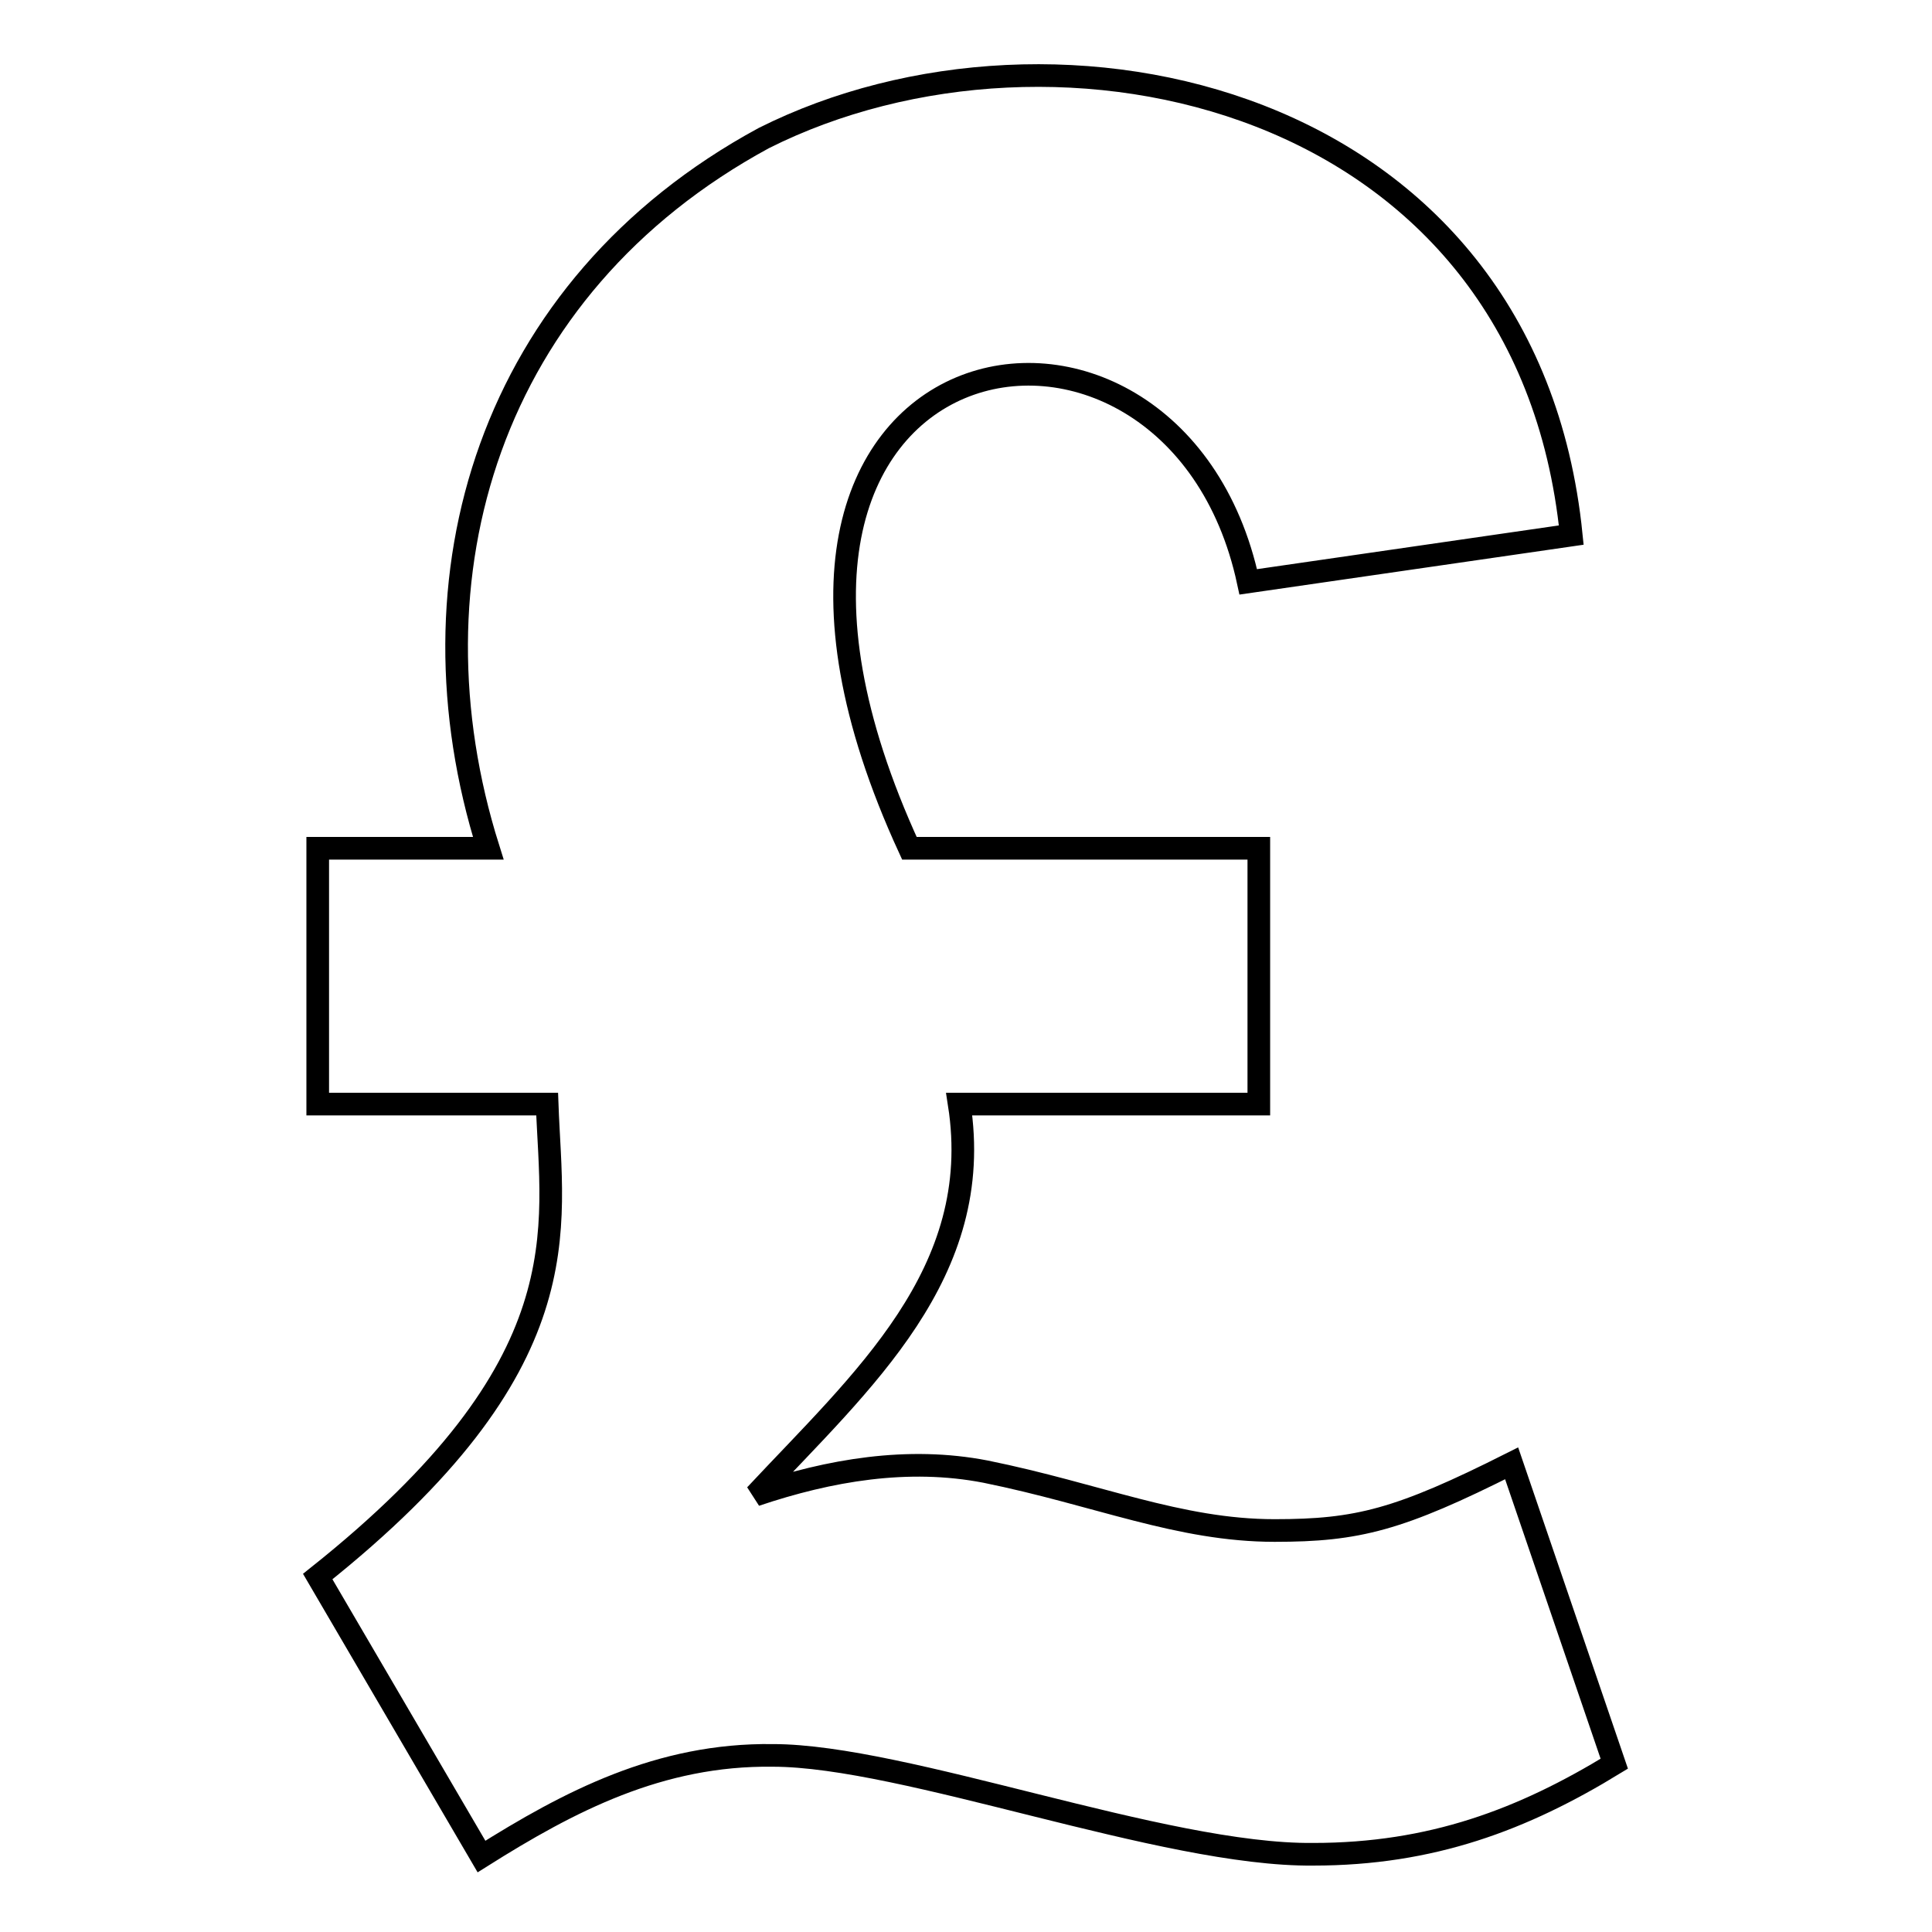
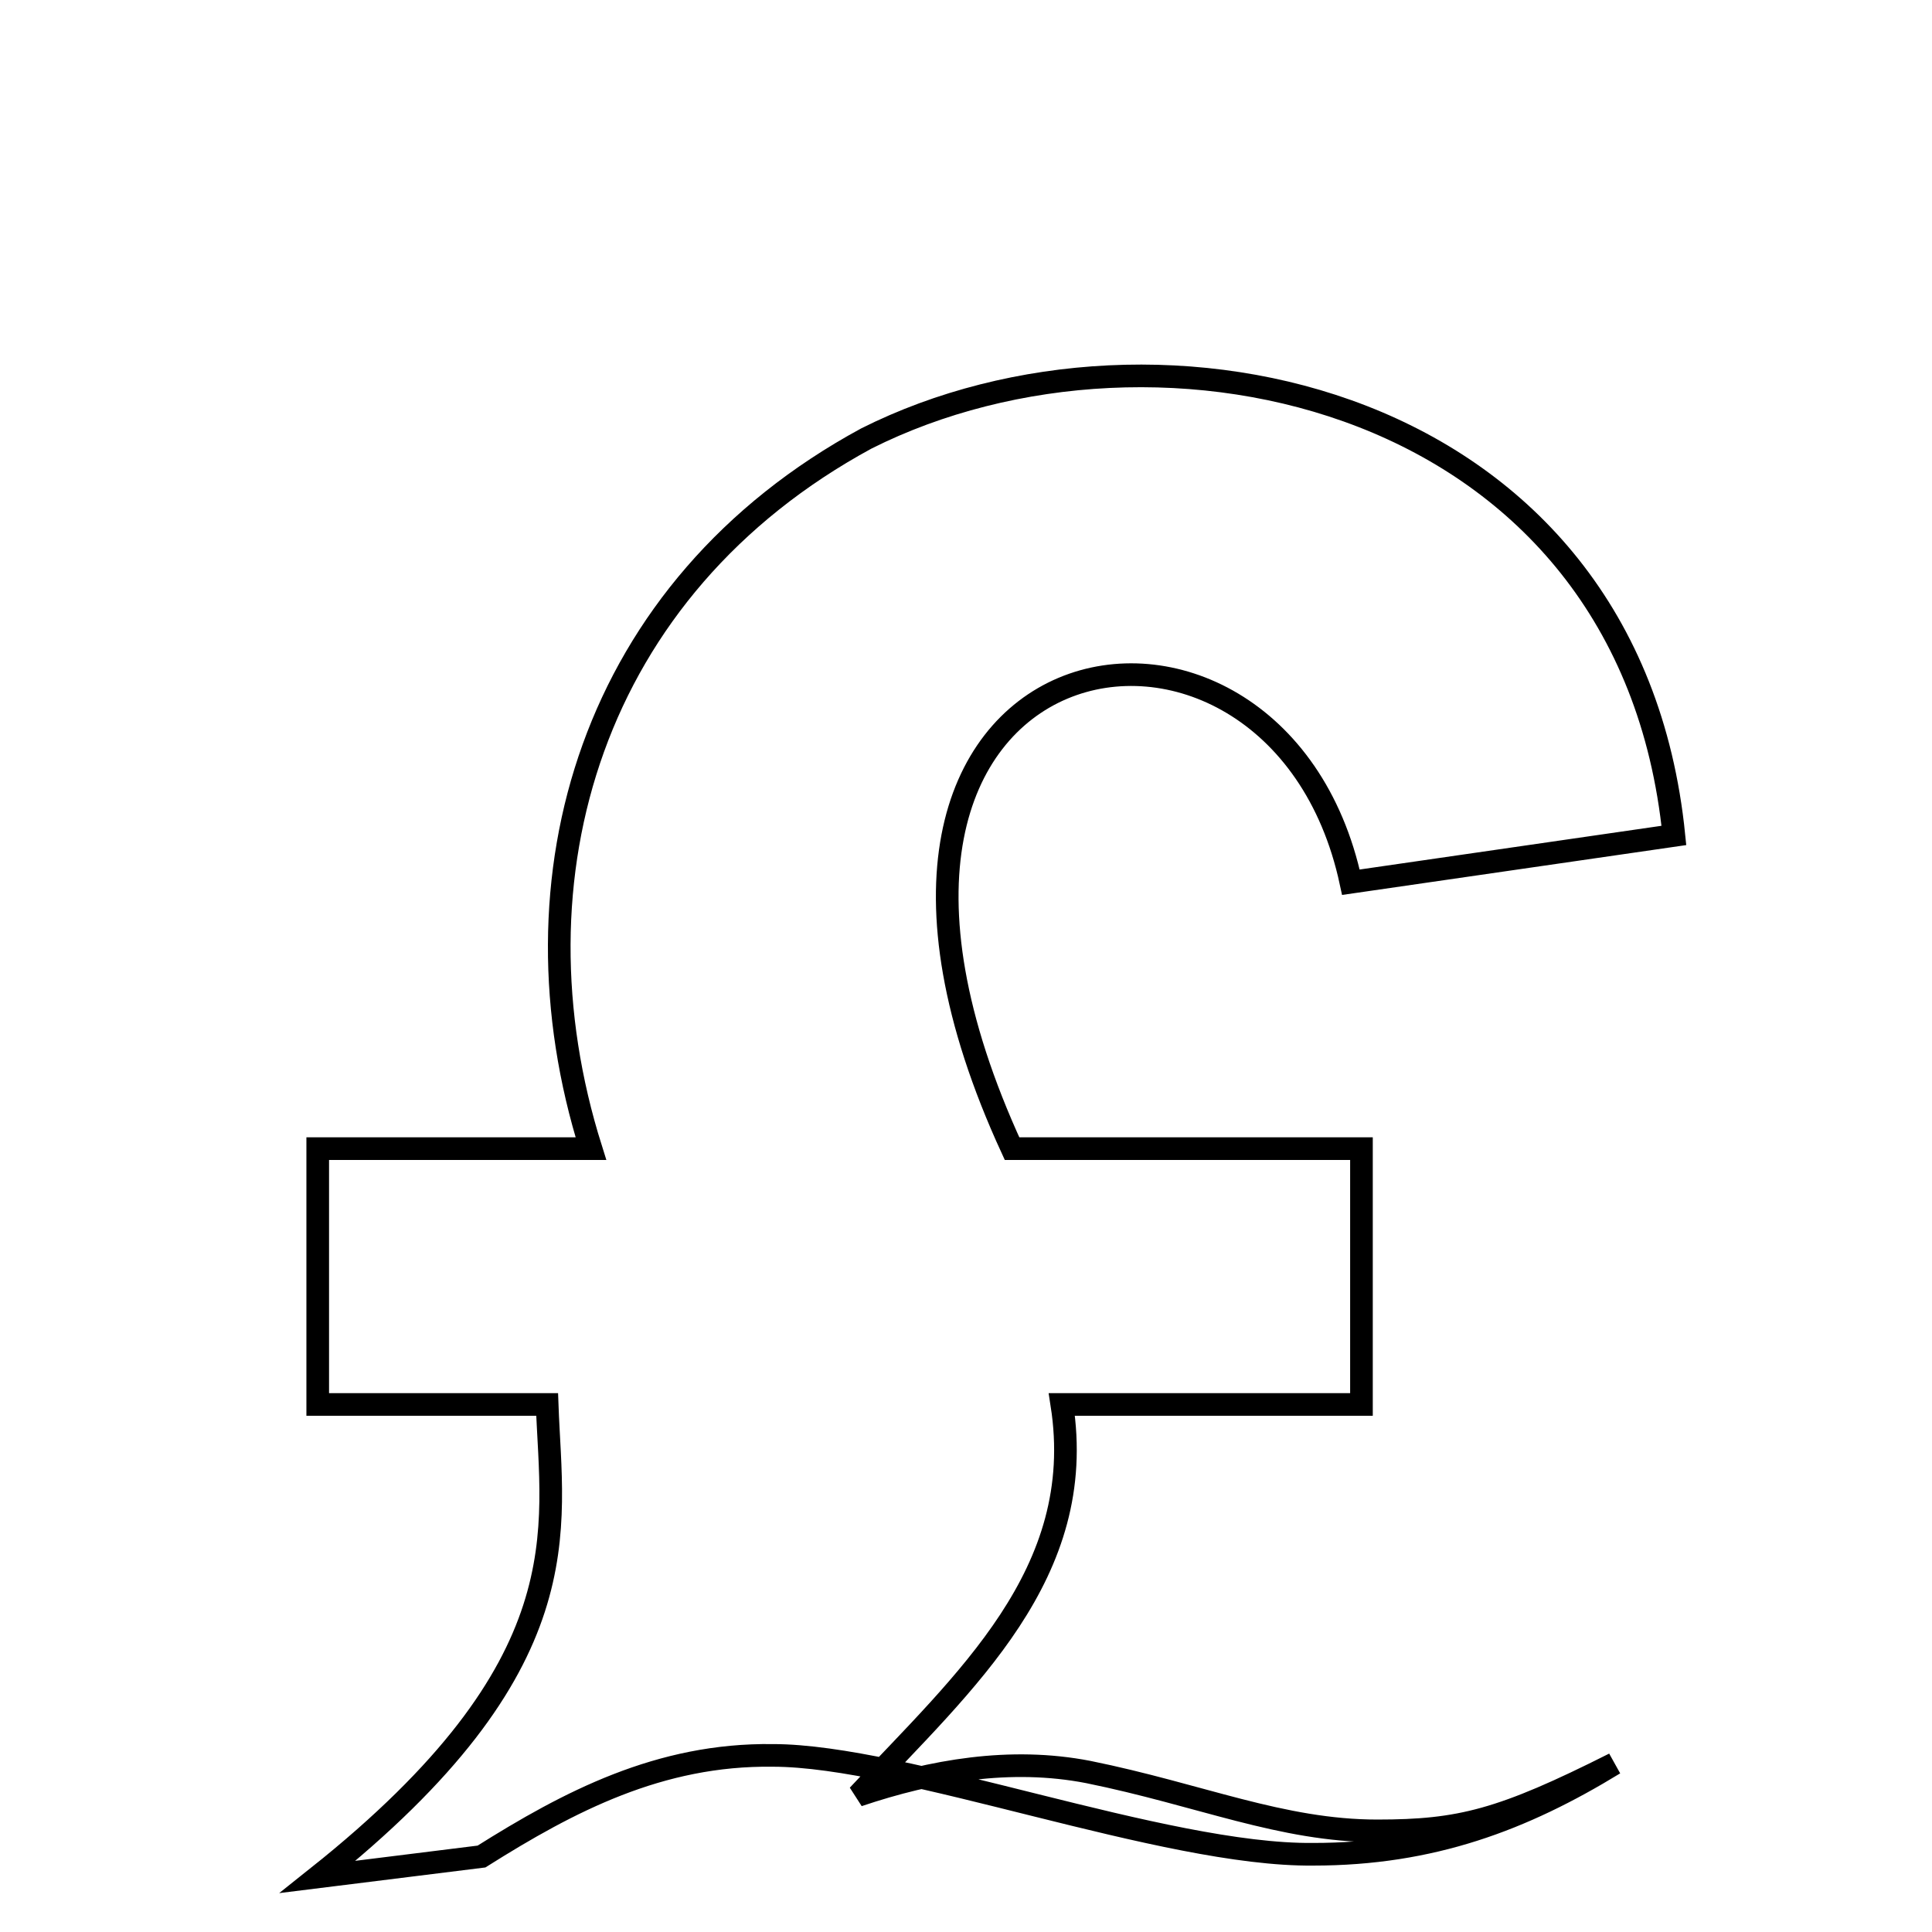
<svg xmlns="http://www.w3.org/2000/svg" version="1.1" x="0px" y="0px" viewBox="0 0 256 256" enable-background="new 0 0 256 256" xml:space="preserve">
  <g>
    <g>
-       <path stroke-width="3" fill-opacity="0" stroke="#000000" d="M213.9,233.7l-13.6-39.8c-14.9,7.5-20.4,8.9-31.4,8.9c-12.7,0-23.5-4.8-38.3-7.8c-10.3-2-20.7-0.2-30.5,3.1c14.1-15.1,30.5-29.4,27-51.8h39.7v-33.9h-46.3c-32-69.5,35-81.4,44.9-35.3l42.8-6.2c-5.9-58.5-68.4-72-107-52.6c-36.5,19.8-47.8,58.2-36.5,94.1H42.1v33.9h30.4c0.6,16.7,4.9,34.5-30.4,62.6L63.8,246c11.6-7.3,23.6-13.6,38.6-13.4c17.5,0,51.8,13.3,71.6,13.1C189.7,245.7,201.8,241.1,213.9,233.7z" />
+       <path stroke-width="3" fill-opacity="0" stroke="#000000" d="M213.9,233.7c-14.9,7.5-20.4,8.9-31.4,8.9c-12.7,0-23.5-4.8-38.3-7.8c-10.3-2-20.7-0.2-30.5,3.1c14.1-15.1,30.5-29.4,27-51.8h39.7v-33.9h-46.3c-32-69.5,35-81.4,44.9-35.3l42.8-6.2c-5.9-58.5-68.4-72-107-52.6c-36.5,19.8-47.8,58.2-36.5,94.1H42.1v33.9h30.4c0.6,16.7,4.9,34.5-30.4,62.6L63.8,246c11.6-7.3,23.6-13.6,38.6-13.4c17.5,0,51.8,13.3,71.6,13.1C189.7,245.7,201.8,241.1,213.9,233.7z" />
    </g>
  </g>
</svg>